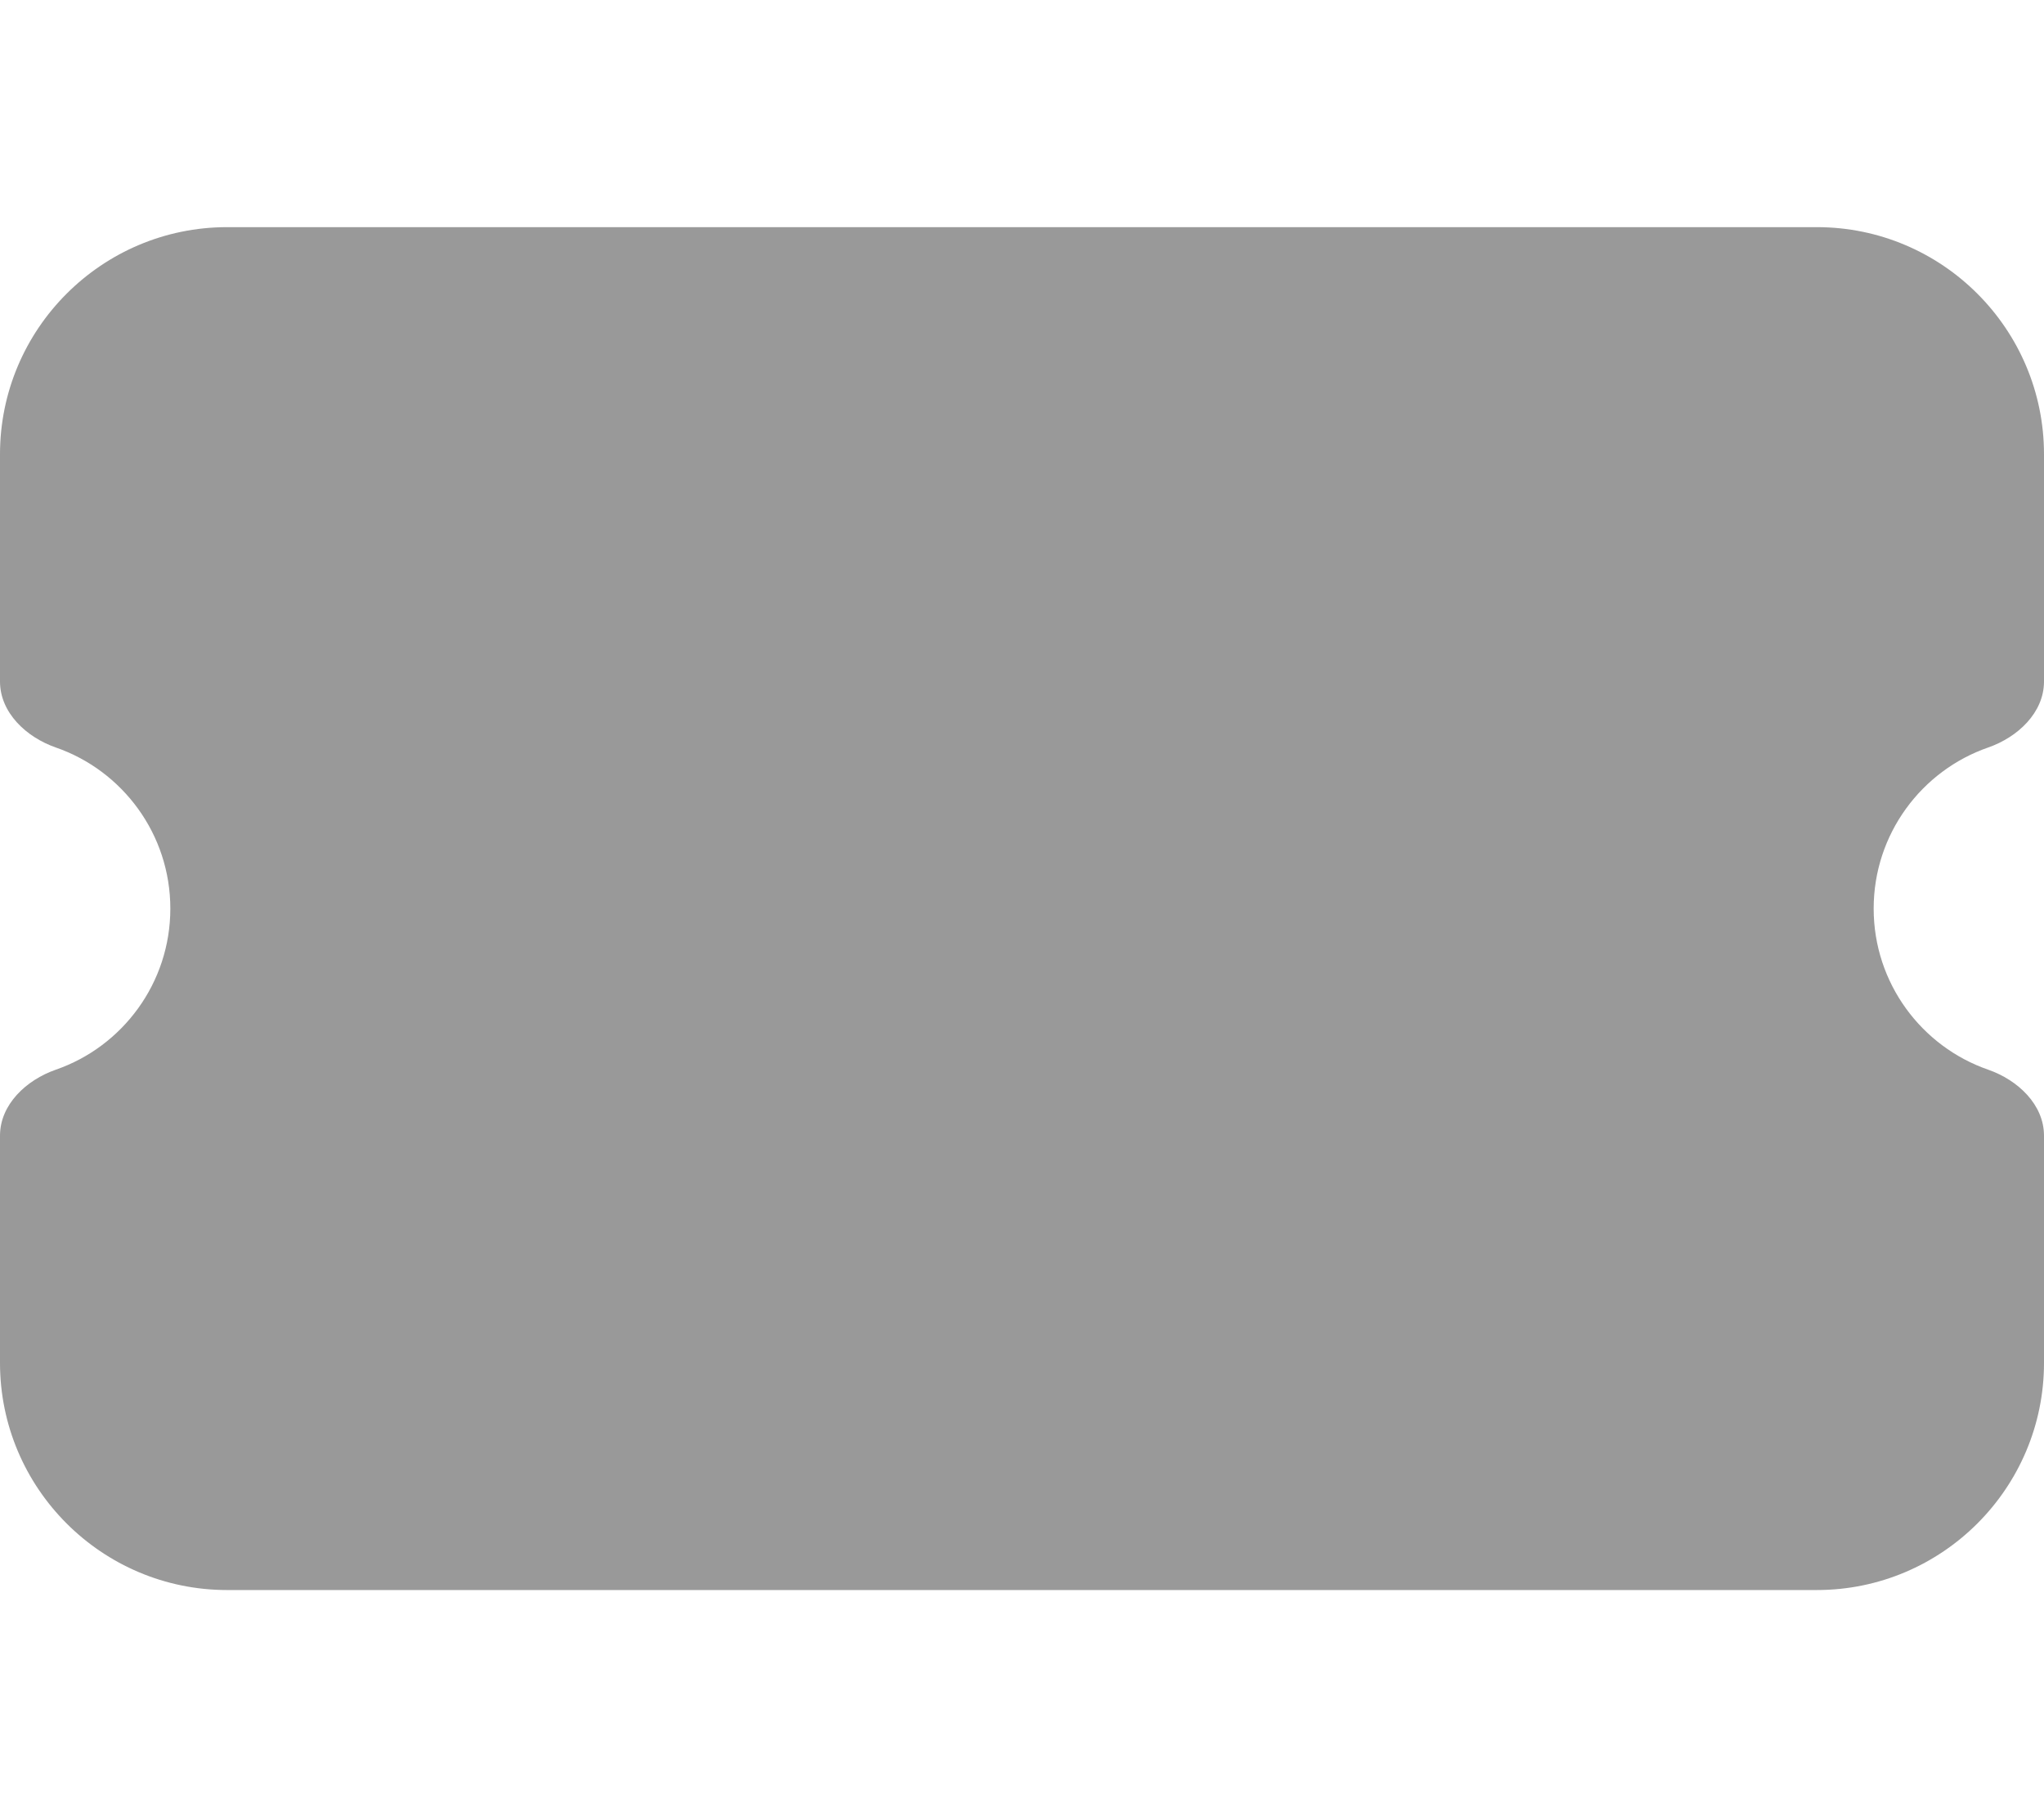
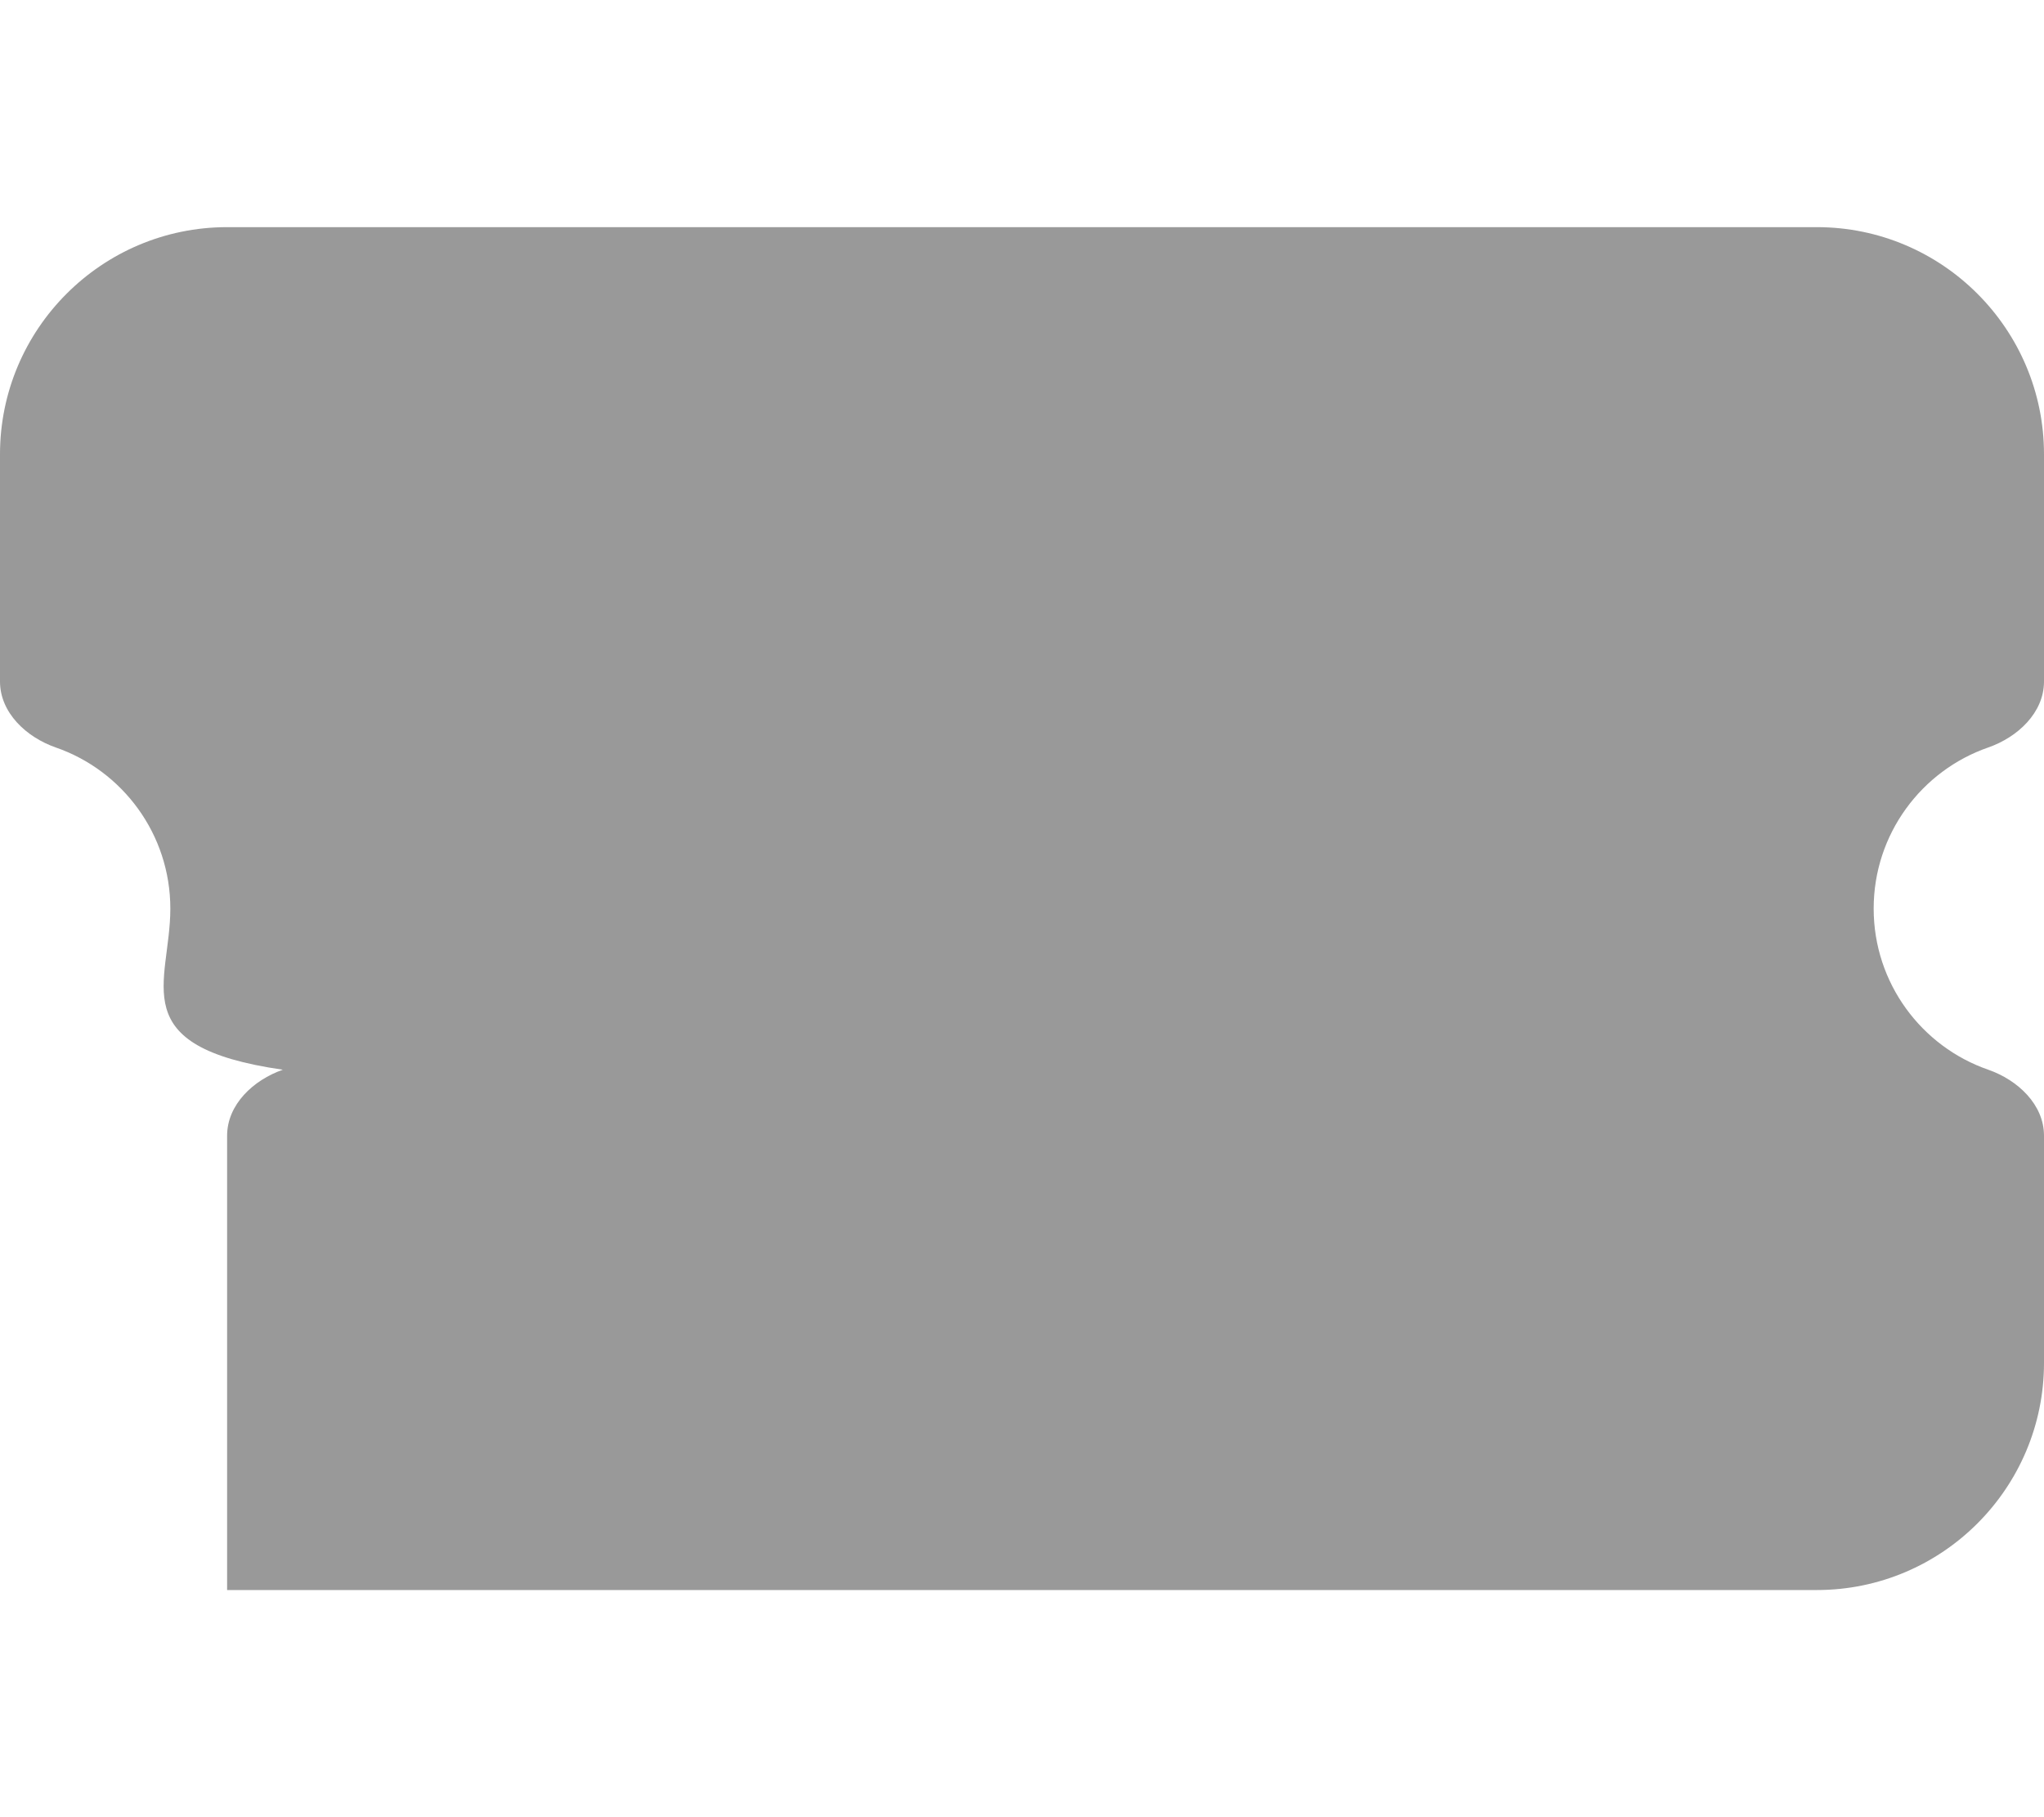
<svg xmlns="http://www.w3.org/2000/svg" viewBox="0 0 576 512">
  <defs>
    <style>.fa-secondary{opacity:.4}</style>
  </defs>
-   <path class="fa-primary" d="" />
-   <path class="fa-secondary" d="M0 128C0 92.7 28.7 64 64 64H512c35.3 0 64 28.7 64 64v64c0 8.8-7.4 15.7-15.7 18.6C541.5 217.1 528 235 528 256s13.5 38.9 32.3 45.4c8.3 2.9 15.7 9.8 15.7 18.6v64c0 35.3-28.7 64-64 64H64c-35.3 0-64-28.7-64-64V320c0-8.8 7.4-15.7 15.7-18.6C34.5 294.9 48 277 48 256s-13.5-38.9-32.3-45.4C7.4 207.7 0 200.8 0 192V128z" />
+   <path class="fa-secondary" d="M0 128C0 92.7 28.7 64 64 64H512c35.3 0 64 28.7 64 64v64c0 8.8-7.4 15.7-15.7 18.6C541.5 217.1 528 235 528 256s13.5 38.9 32.3 45.4c8.3 2.9 15.7 9.8 15.7 18.6v64c0 35.3-28.7 64-64 64H64V320c0-8.8 7.4-15.7 15.7-18.6C34.5 294.9 48 277 48 256s-13.5-38.9-32.3-45.4C7.4 207.7 0 200.8 0 192V128z" />
</svg>